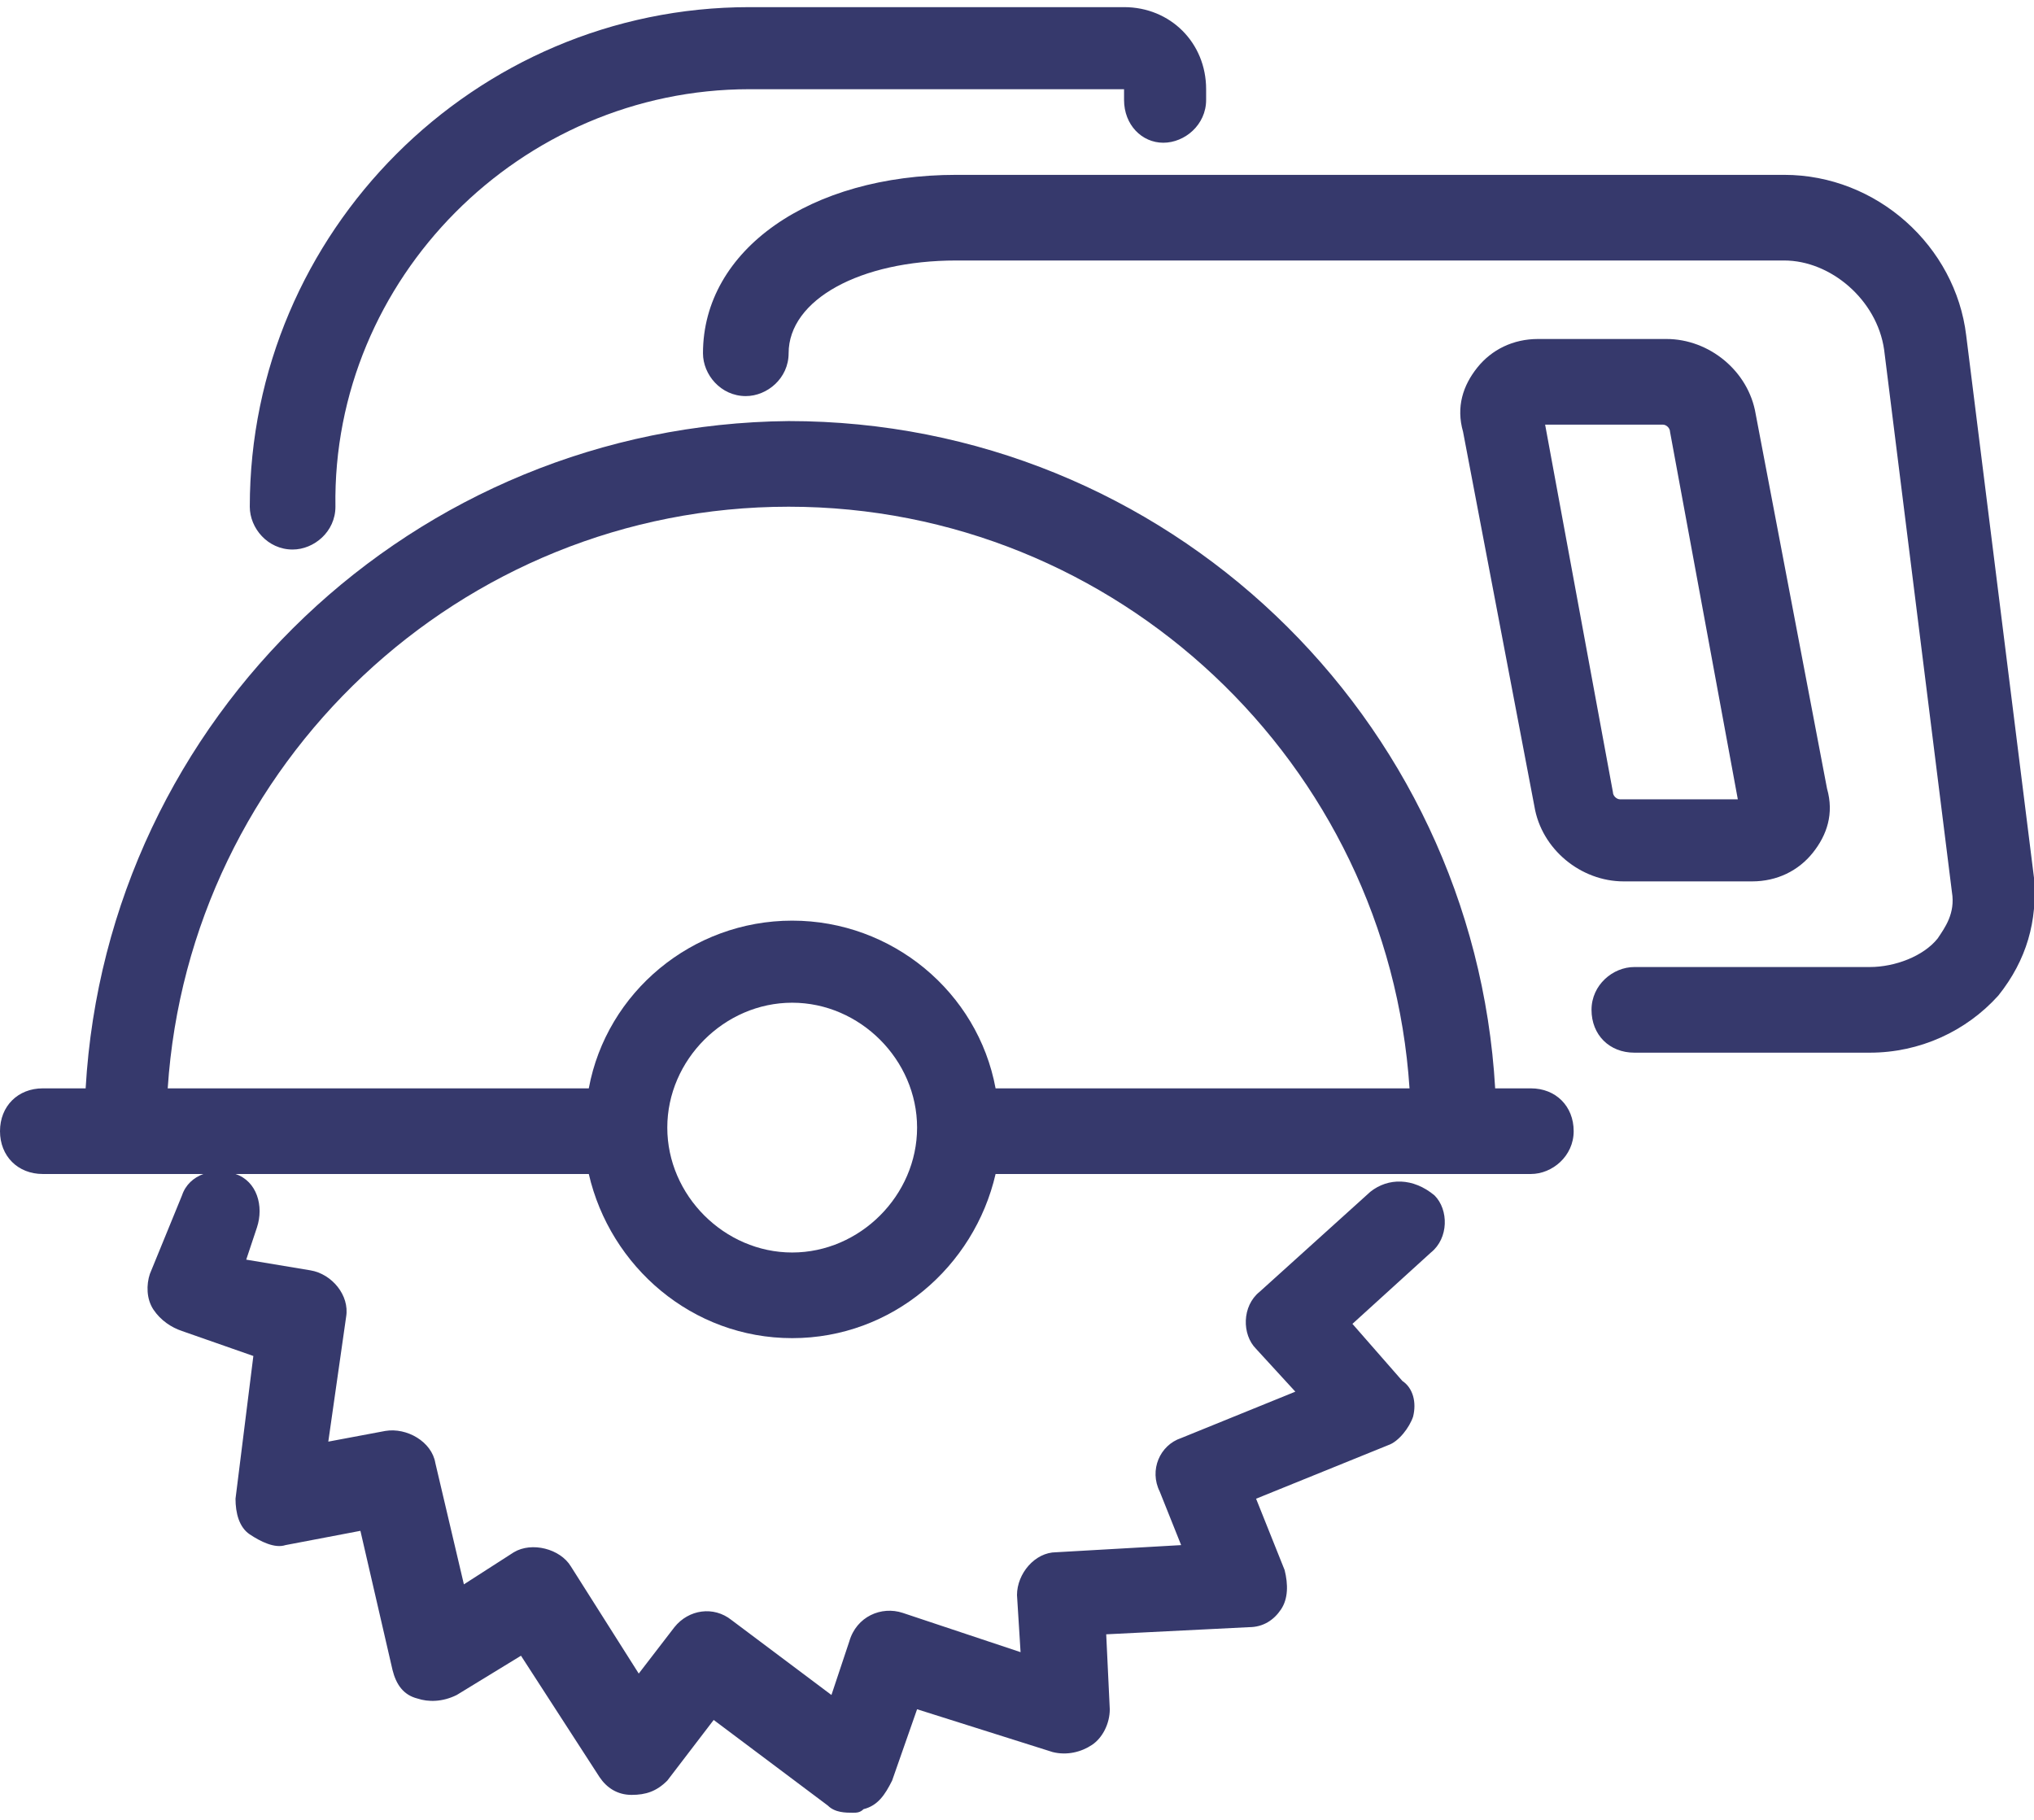
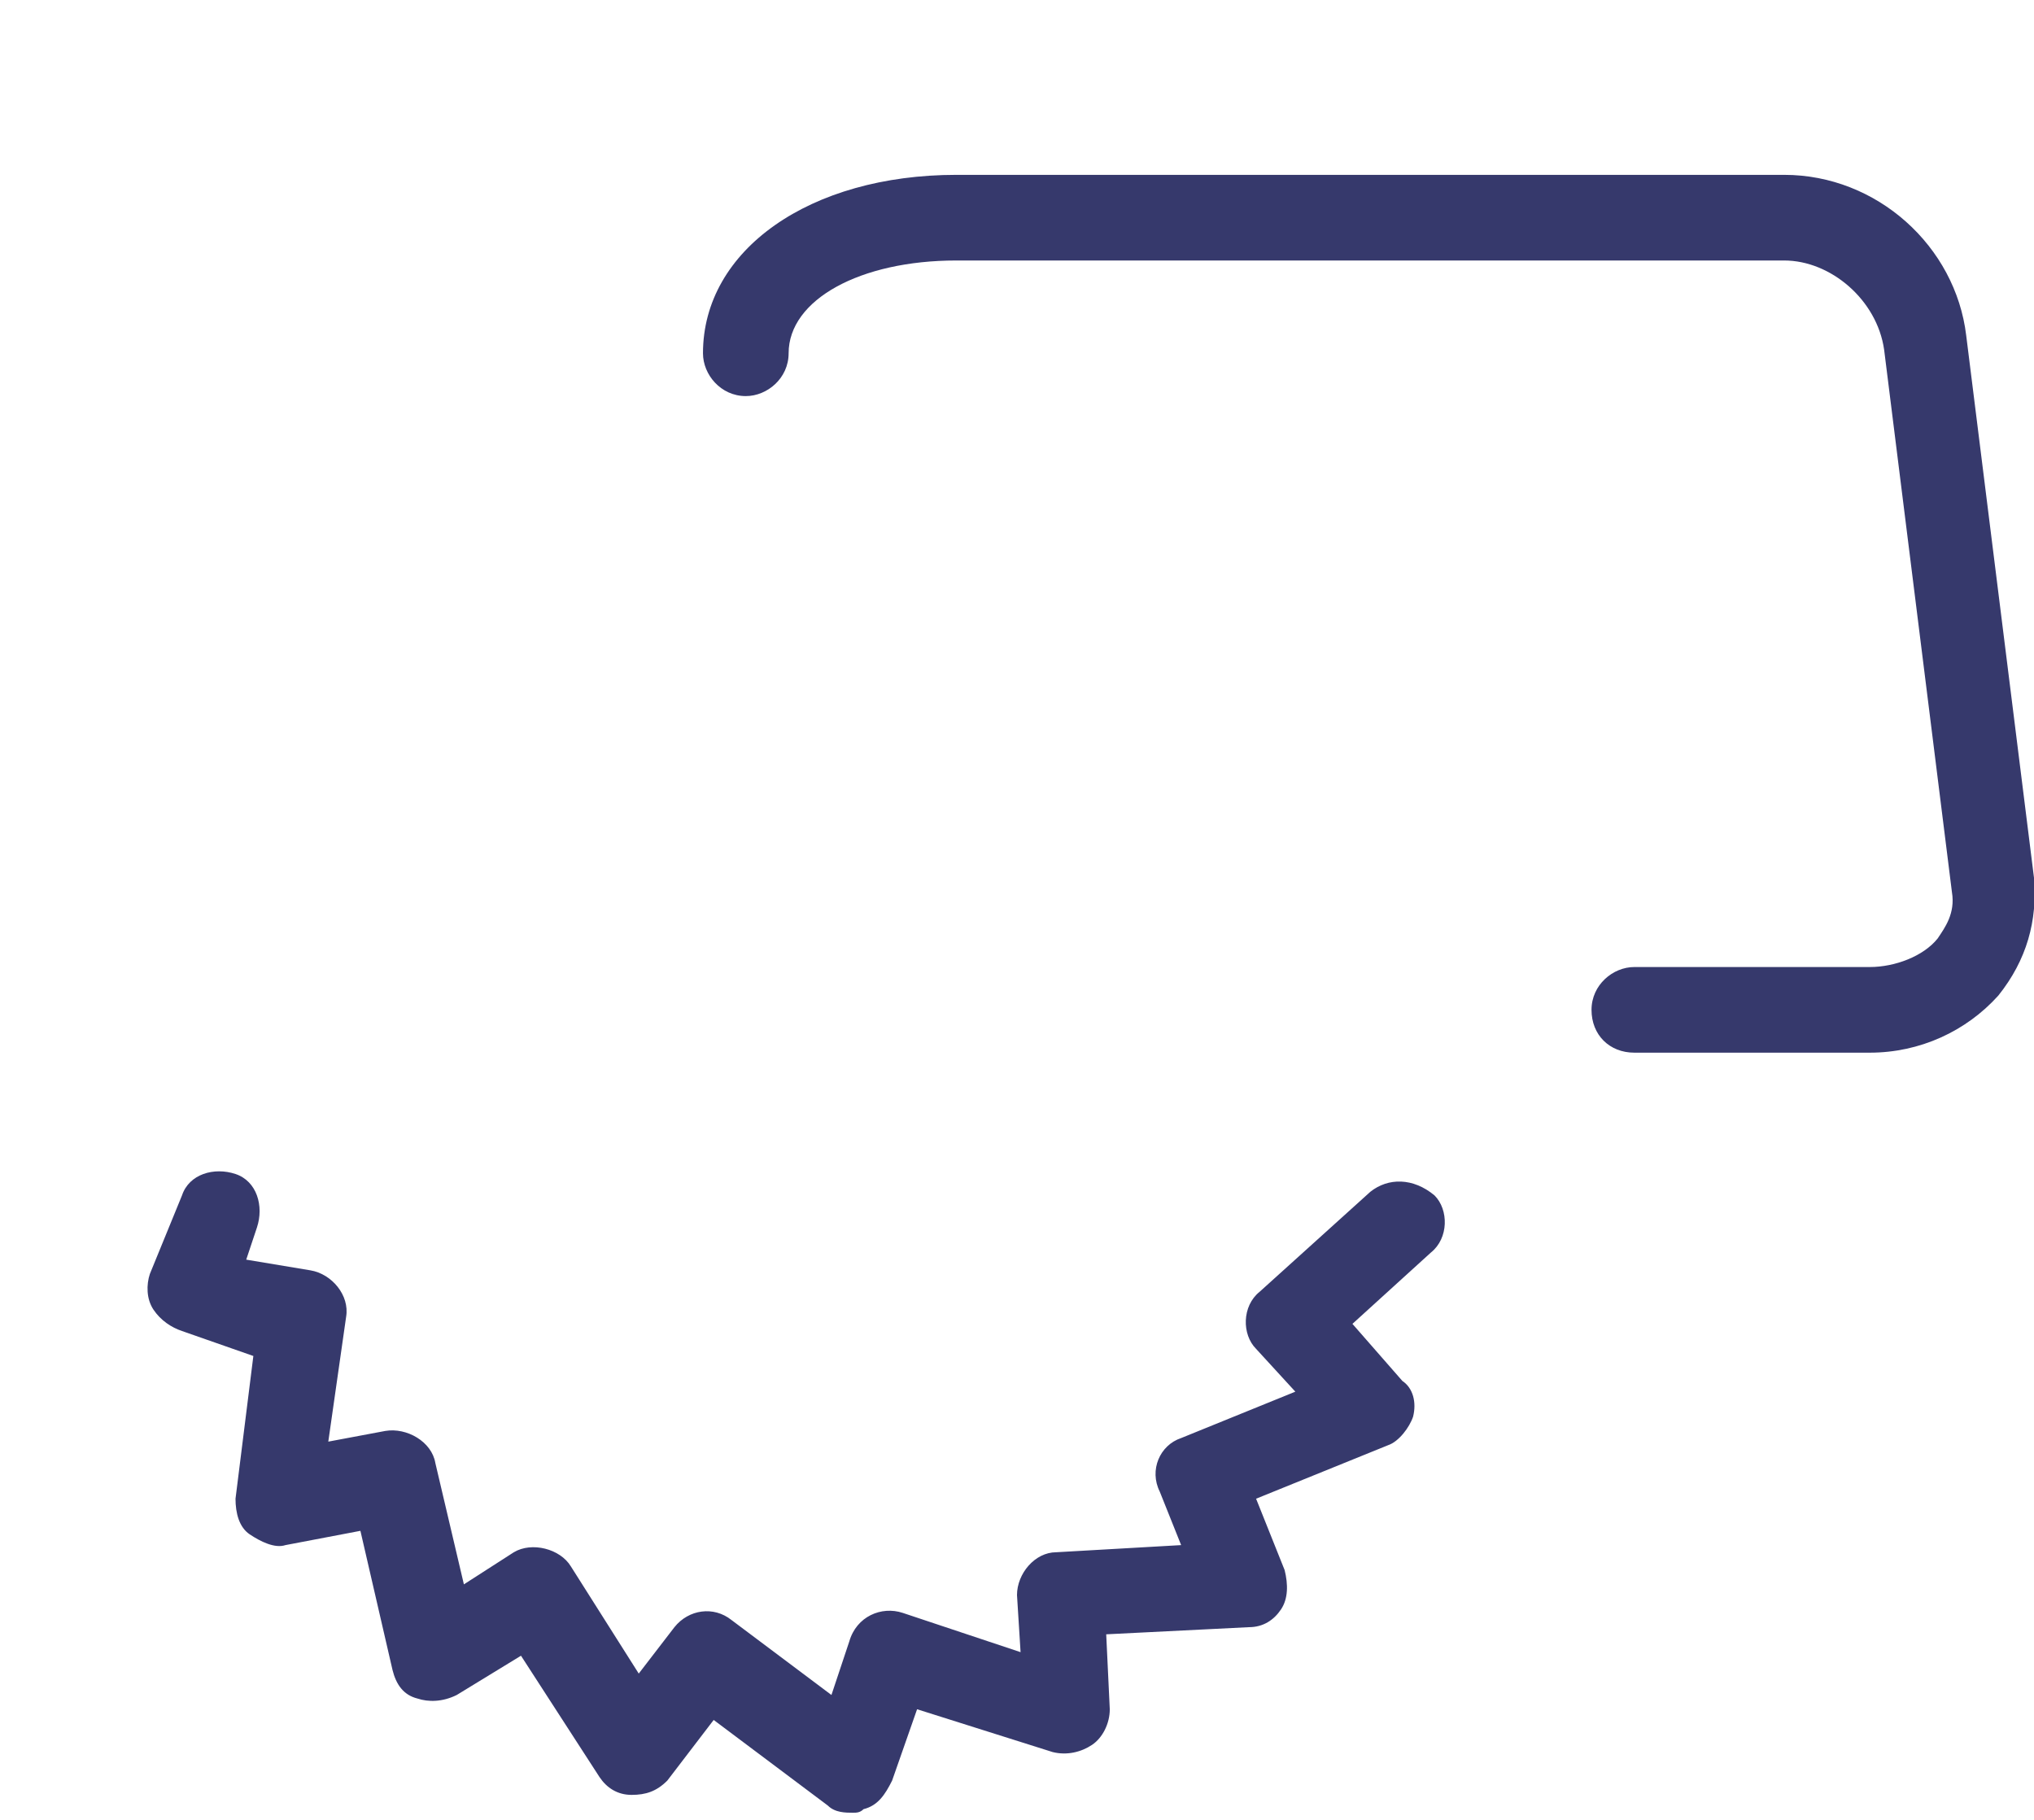
<svg xmlns="http://www.w3.org/2000/svg" version="1.1" id="レイヤー_1" x="0px" y="0px" viewBox="0 0 57 51" style="enable-background:new 0 0 57 51;" xml:space="preserve">
  <style type="text/css">
	.st0{fill:#36396C;}
</style>
  <g>
    <path class="st0" d="M38.4,33.4l-3.1,2.8c-0.5,0.4-0.5,1.2-0.1,1.6l1.1,1.2l-3.2,1.3c-0.6,0.2-0.9,0.9-0.6,1.5l0.6,1.5l-3.5,0.2   c-0.6,0-1.1,0.6-1.1,1.2l0.1,1.6l-3.3-1.1c-0.6-0.2-1.3,0.1-1.5,0.8l-0.5,1.5l-2.8-2.1c-0.5-0.4-1.2-0.3-1.6,0.2l-1,1.3l-1.9-3   c-0.3-0.5-1.1-0.7-1.6-0.4l-1.4,0.9l-0.8-3.4c-0.1-0.6-0.8-1-1.4-0.9l-1.6,0.3l0.5-3.5c0.1-0.6-0.4-1.2-1-1.3l-1.8-0.3l0.3-0.9   c0.2-0.6,0-1.3-0.6-1.5c-0.6-0.2-1.3,0-1.5,0.6l-0.9,2.2c-0.1,0.3-0.1,0.7,0.1,1c0.2,0.3,0.5,0.5,0.8,0.6L7.1,38l-0.5,4   c0,0.4,0.1,0.8,0.4,1s0.7,0.4,1,0.3l2.1-0.4l0.9,3.9c0.1,0.4,0.3,0.7,0.7,0.8c0.3,0.1,0.7,0.1,1.1-0.1l1.8-1.1l2.2,3.4   c0.2,0.3,0.5,0.5,0.9,0.5c0.4,0,0.7-0.1,1-0.4l1.3-1.7l3.2,2.4c0.2,0.2,0.5,0.2,0.7,0.2c0.1,0,0.2,0,0.3-0.1   c0.4-0.1,0.6-0.4,0.8-0.8l0.7-2l3.8,1.2c0.4,0.1,0.8,0,1.1-0.2c0.3-0.2,0.5-0.6,0.5-1l-0.1-2.1l4-0.2c0.4,0,0.7-0.2,0.9-0.5   s0.2-0.7,0.1-1.1l-0.8-2l3.7-1.5c0.3-0.1,0.6-0.5,0.7-0.8c0.1-0.4,0-0.8-0.3-1l-1.4-1.6l2.2-2c0.5-0.4,0.5-1.2,0.1-1.6   C39.6,33,38.9,33,38.4,33.4z" />
    <path class="st0" d="M57,24.6L55.1,9.4c-0.3-2.5-2.5-4.5-5.1-4.5H26.8c-4.1,0-7.1,2.1-7.1,5c0,0.6,0.5,1.2,1.2,1.2   c0.6,0,1.2-0.5,1.2-1.2c0-1.5,2-2.6,4.7-2.6H50c1.3,0,2.6,1.1,2.8,2.5l1.9,15.2c0.1,0.6-0.2,1-0.4,1.3c-0.4,0.5-1.2,0.8-1.9,0.8   h-6.6c-0.6,0-1.2,0.5-1.2,1.2s0.5,1.2,1.2,1.2h6.6c1.4,0,2.7-0.6,3.6-1.6C56.8,26.9,57.1,25.8,57,24.6z" />
-     <path class="st0" d="M45.5,24.7h3.6c0.7,0,1.3-0.3,1.7-0.8c0.4-0.5,0.6-1.1,0.4-1.8l-2-10.5c-0.2-1.2-1.3-2.1-2.5-2.1h-3.6   c-0.7,0-1.3,0.3-1.7,0.8c-0.4,0.5-0.6,1.1-0.4,1.8l2,10.5C43.2,23.8,44.3,24.7,45.5,24.7z M46.6,11.9c0.1,0,0.2,0.1,0.2,0.2   l1.9,10.3h-3.3c-0.1,0-0.2-0.1-0.2-0.2l-1.9-10.3L46.6,11.9L46.6,11.9z" />
-     <path class="st0" d="M8.2,15.4c0.6,0,1.2-0.5,1.2-1.2C9.3,7.8,14.6,2.5,21,2.5h10.5v0.3C31.5,3.5,32,4,32.6,4   c0.6,0,1.2-0.5,1.2-1.2V2.5c0-1.3-1-2.3-2.3-2.3H21c-7.7,0-14,6.3-14,14C7,14.8,7.5,15.4,8.2,15.4z" />
-     <path class="st0" d="M42.9,30.5h-1c-0.6-10.4-9.2-18.7-19.8-18.7C11.6,11.9,3,20.1,2.4,30.5H1.2C0.5,30.5,0,31,0,31.7   s0.5,1.2,1.2,1.2h2.3h13c0.6,2.6,2.9,4.6,5.7,4.6s5.1-2,5.7-4.6h12h0.9h2.1c0.6,0,1.2-0.5,1.2-1.2C44.1,31,43.6,30.5,42.9,30.5z    M22.1,14.2c9.2,0,16.8,7.2,17.4,16.3H27.9c-0.5-2.7-2.9-4.7-5.7-4.7s-5.2,2-5.7,4.7H4.7C5.3,21.4,12.9,14.2,22.1,14.2z M22.2,35.1   c-1.9,0-3.5-1.6-3.5-3.5s1.6-3.5,3.5-3.5s3.5,1.6,3.5,3.5S24.1,35.1,22.2,35.1z" />
  </g>
</svg>